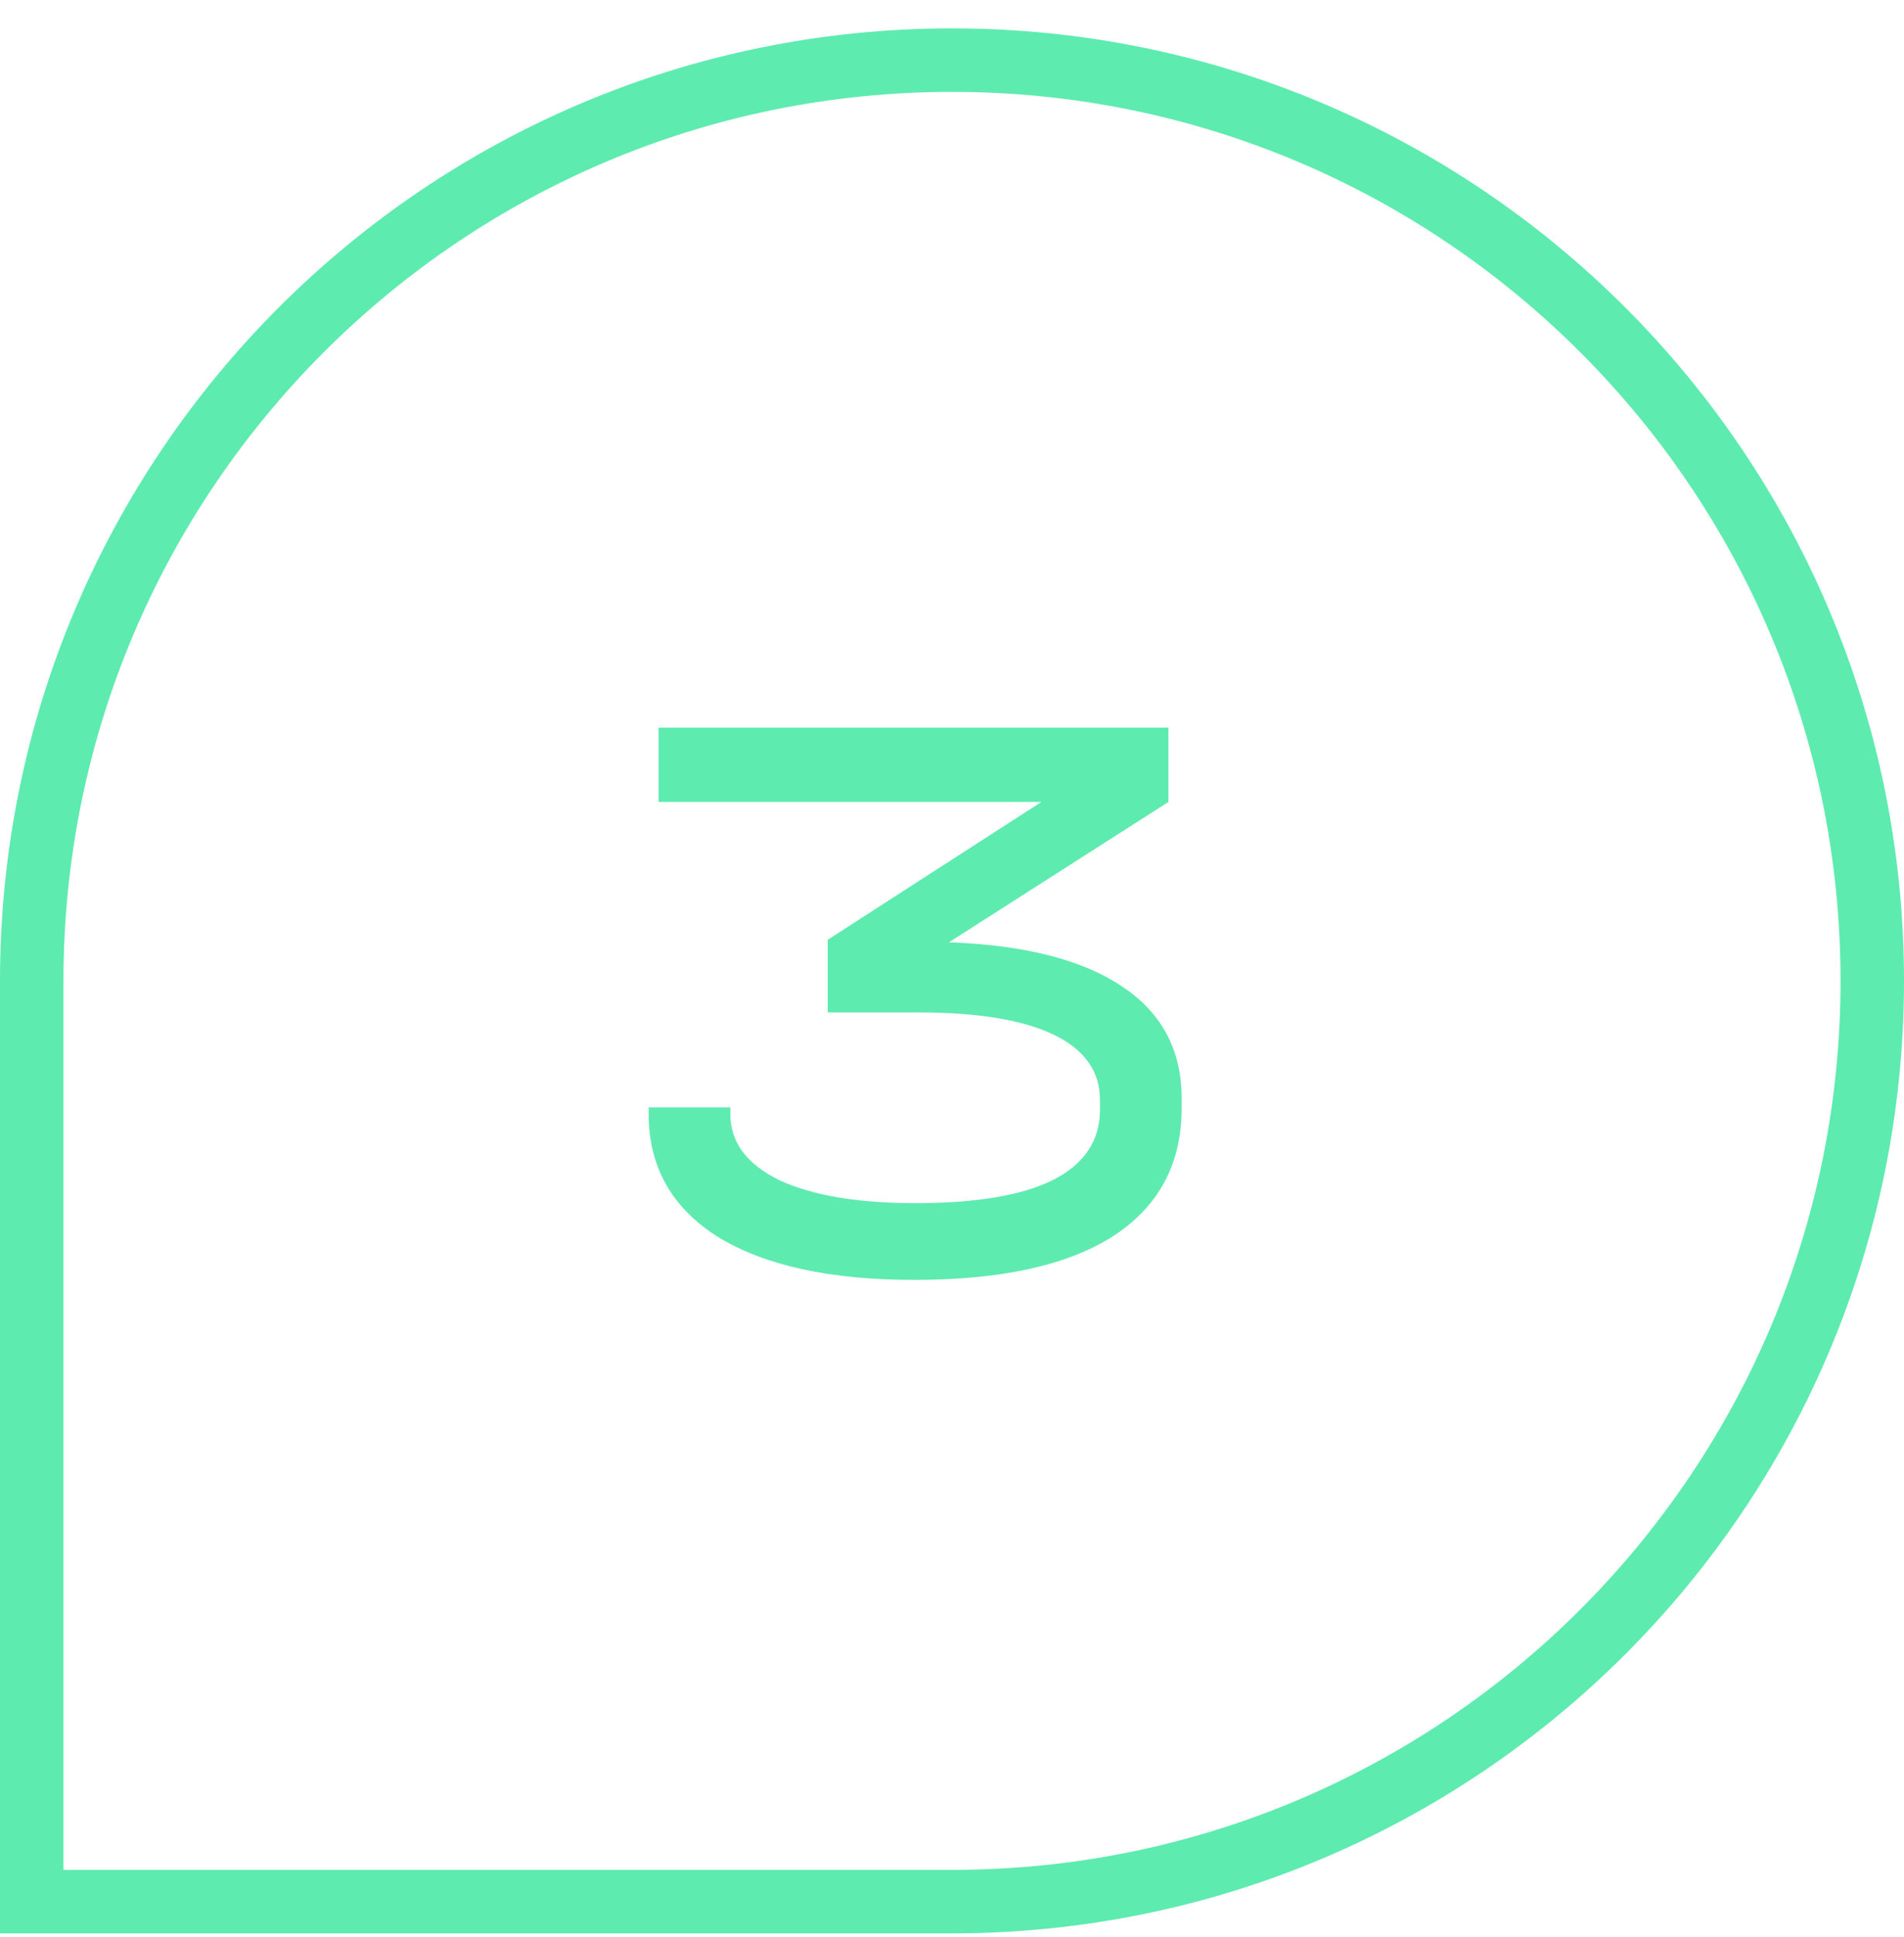
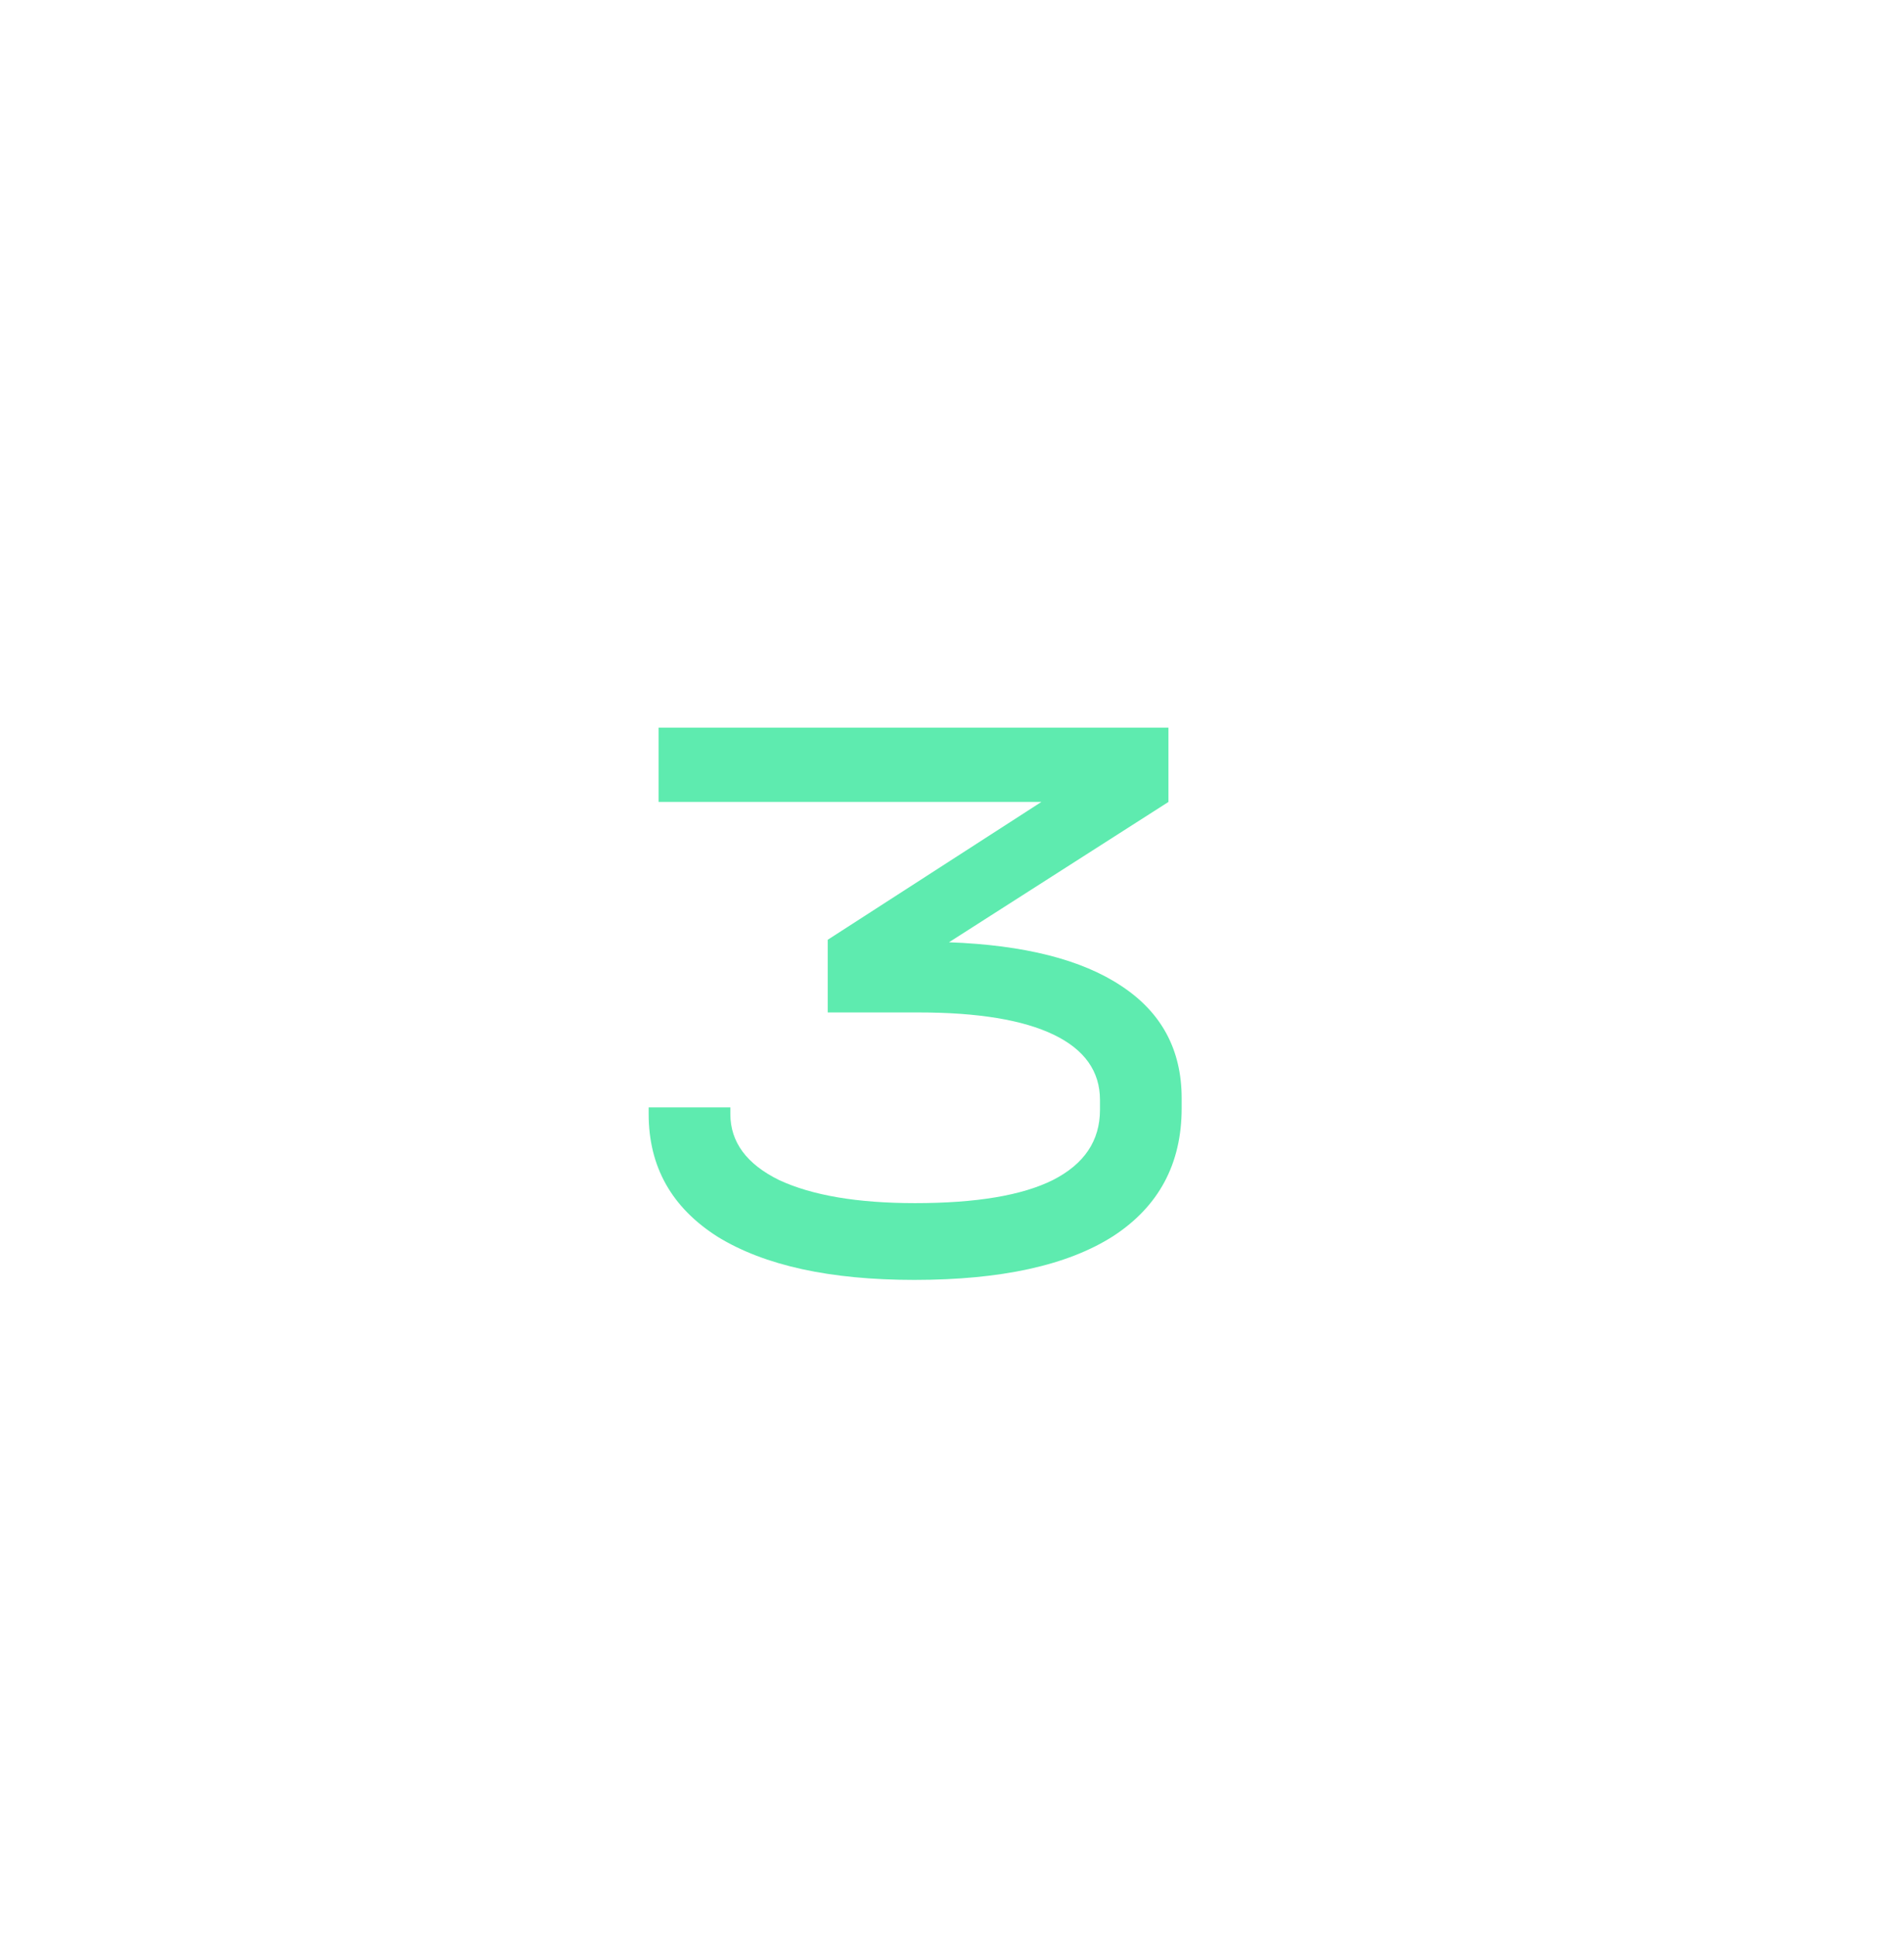
<svg xmlns="http://www.w3.org/2000/svg" width="60" height="61" viewBox="0 0 60 61" fill="none">
-   <path d="M1 30.894V59.894H30C46.016 59.894 59 46.91 59 30.894C59 14.878 46.016 1.894 30 1.894C13.984 1.894 1 14.878 1 30.894Z" stroke="#5EEBAF" stroke-width="2" />
  <path d="M29.905 29.678C32.279 29.765 34.091 30.224 35.339 31.056C36.604 31.888 37.237 33.067 37.237 34.592V34.904C37.237 36.655 36.517 37.998 35.079 38.934C33.64 39.853 31.551 40.312 28.813 40.312C26.161 40.312 24.098 39.861 22.625 38.96C21.169 38.041 20.441 36.75 20.441 35.086V34.878H23.015V35.086C23.015 35.97 23.526 36.663 24.549 37.166C25.589 37.651 27.019 37.894 28.839 37.894C30.763 37.894 32.21 37.651 33.181 37.166C34.169 36.663 34.663 35.927 34.663 34.956V34.644C34.663 33.743 34.177 33.058 33.207 32.59C32.236 32.122 30.815 31.888 28.943 31.888H26.083V29.6L32.817 25.258H20.753V22.918H36.821V25.258L29.905 29.678Z" fill="#5EEBAF" />
</svg>